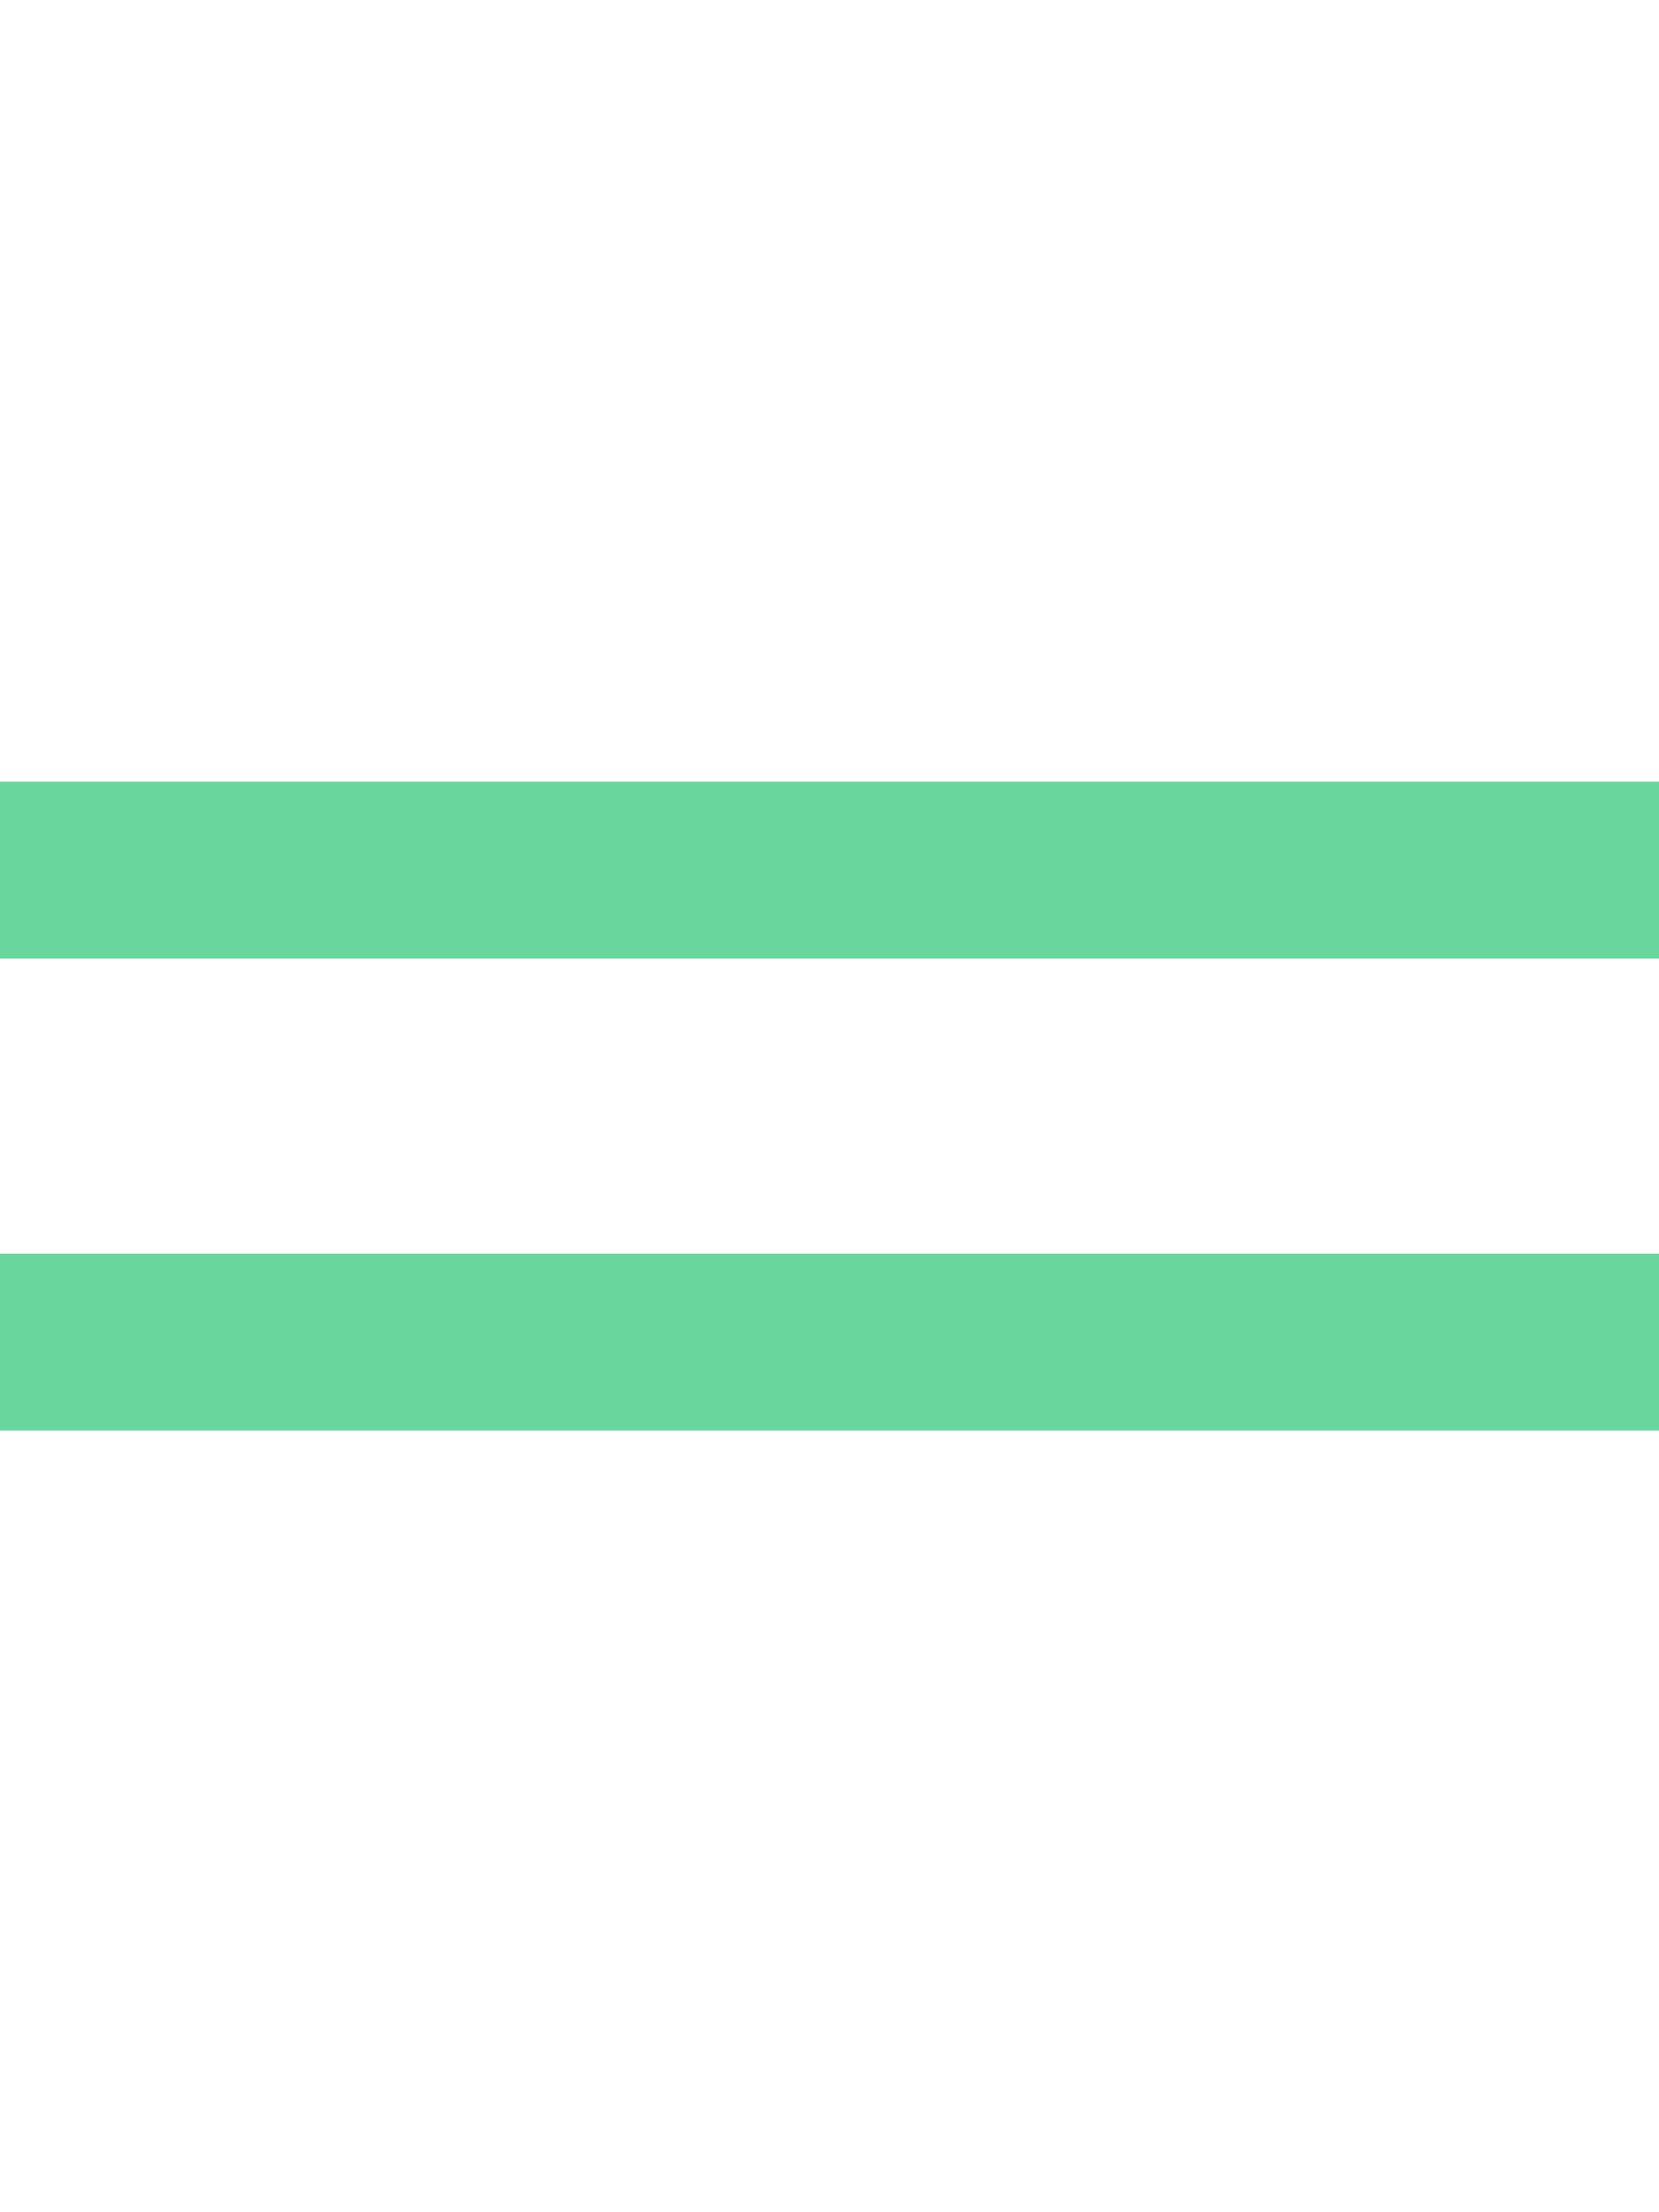
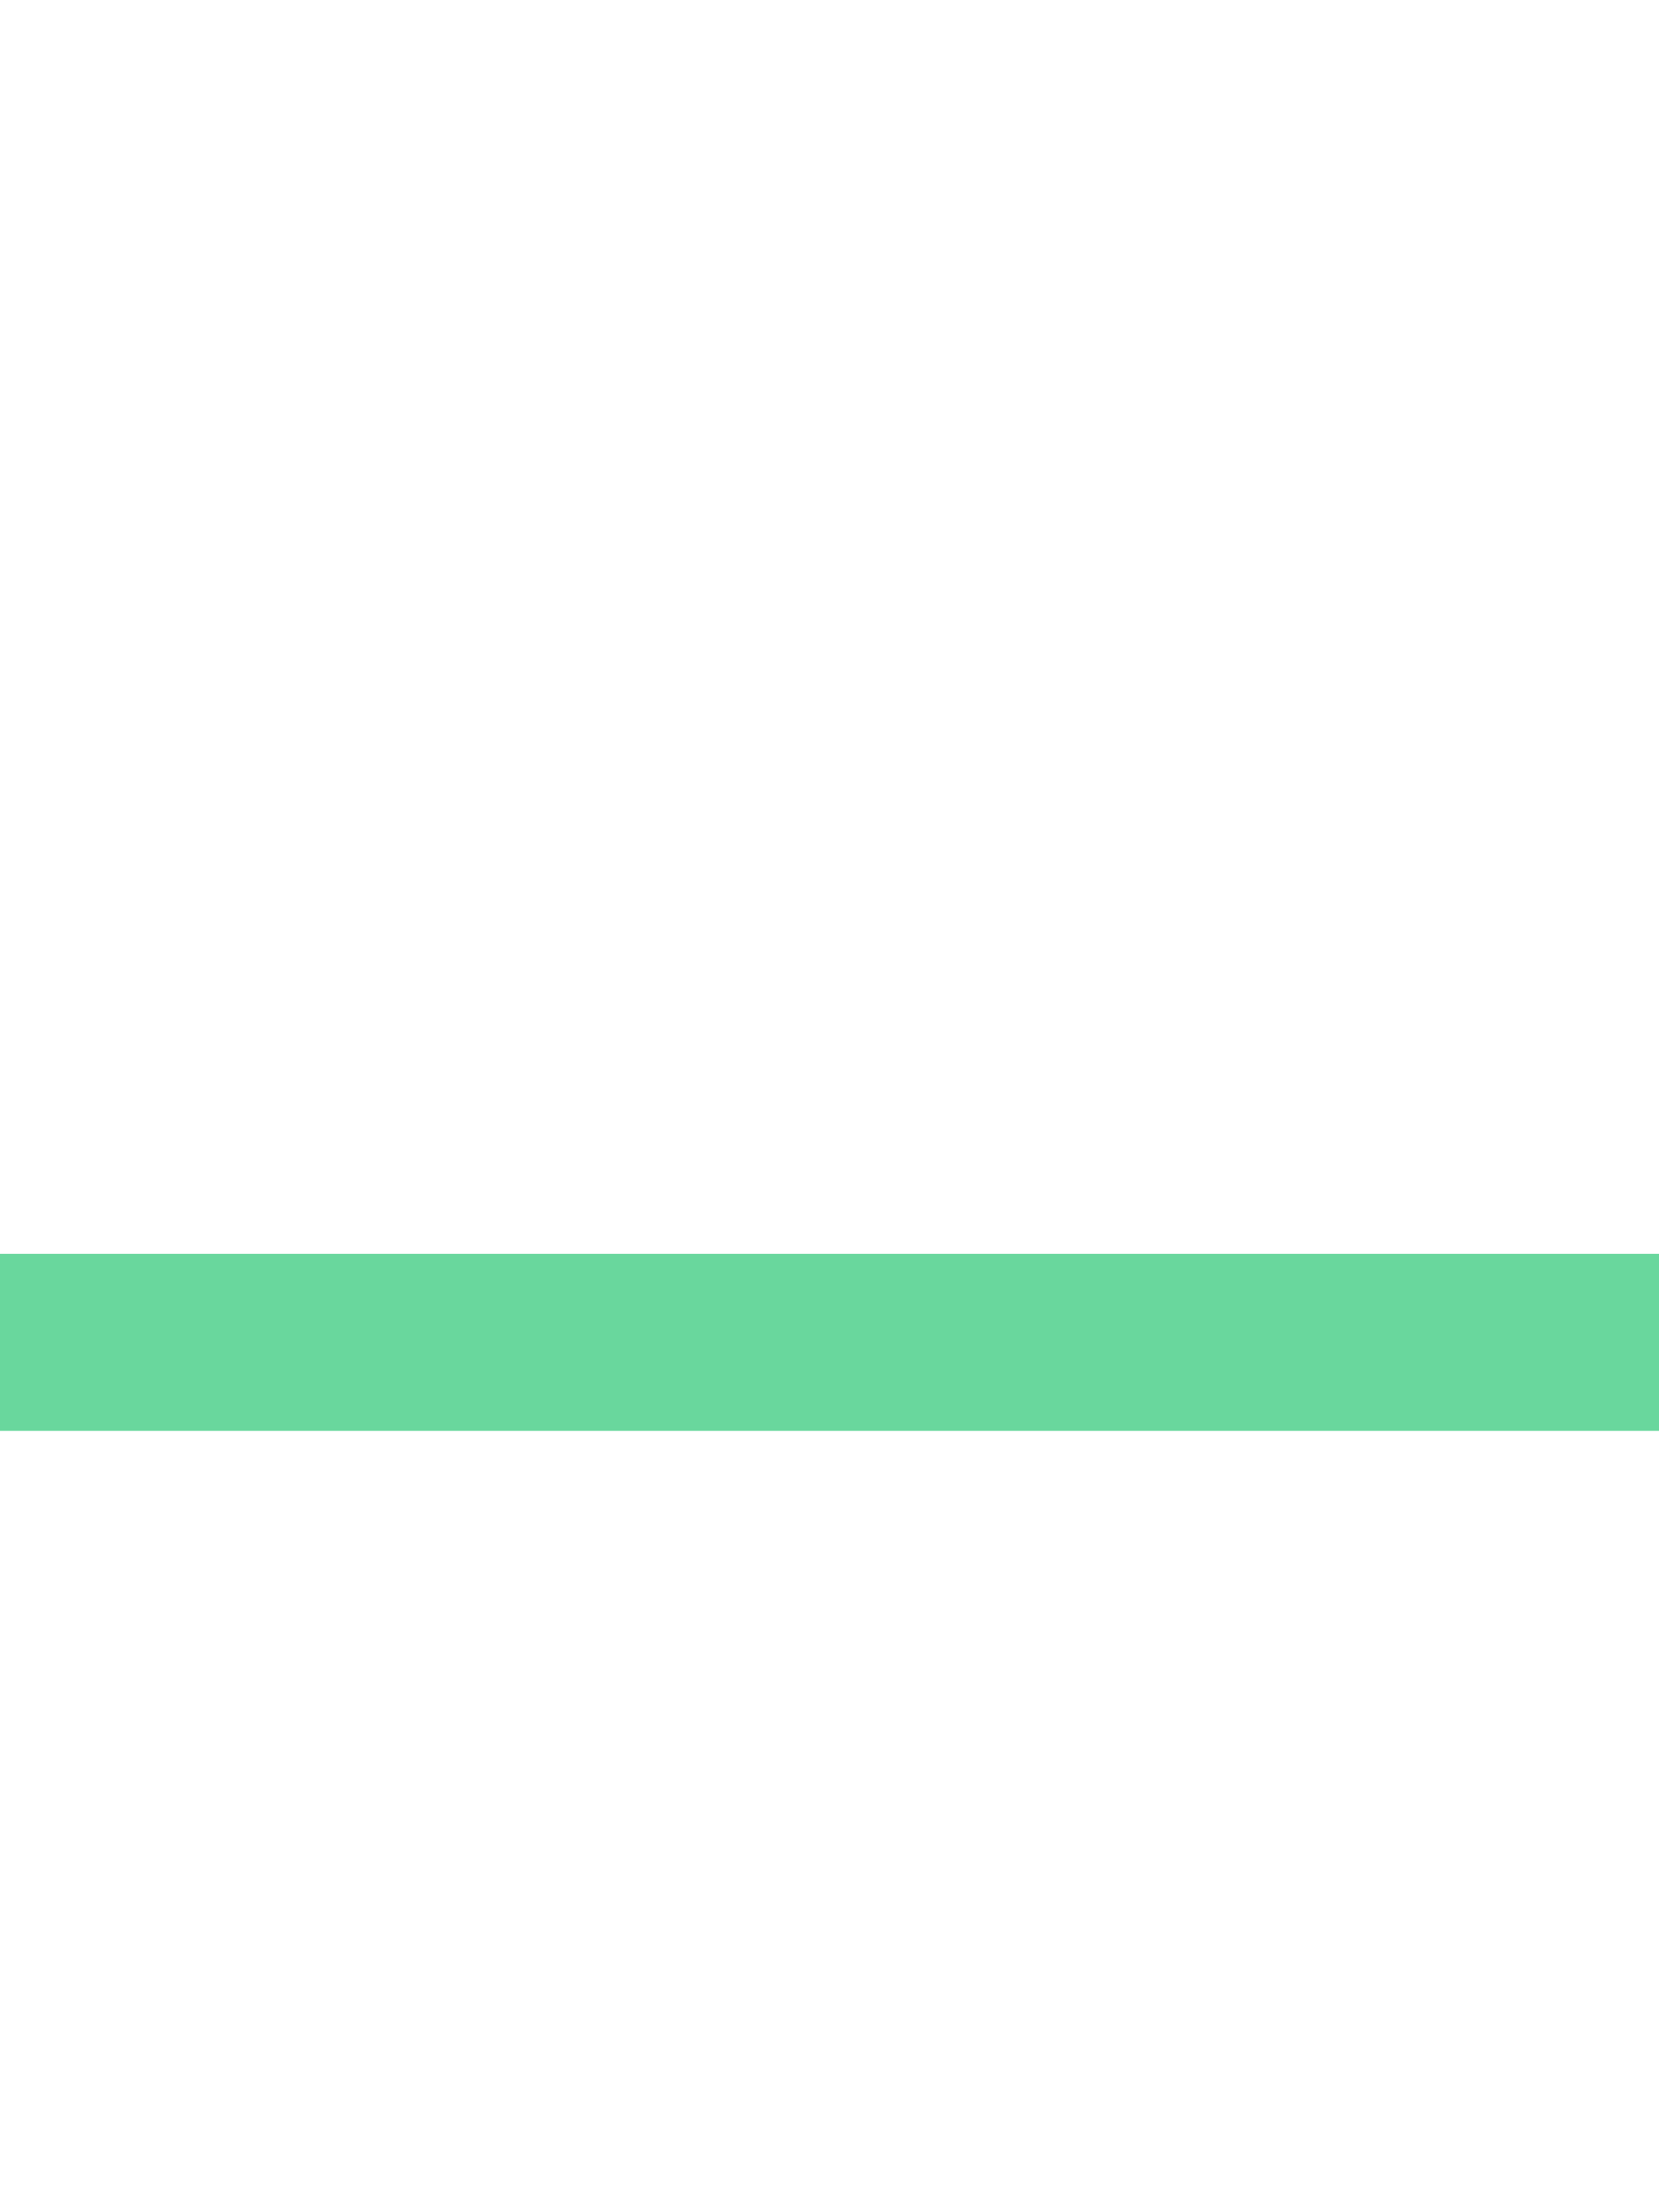
<svg xmlns="http://www.w3.org/2000/svg" version="1.1" id="Layer_1" x="0px" y="0px" width="30px" height="40px" viewBox="0 0 30 40" xml:space="preserve">
-   <path fill="#69D79D" d="M0,25.867v-3.2h30v3.2C30,25.867,0,25.867,0,25.867z M0,17.333v-3.2h30v3.2H0z" />
+   <path fill="#69D79D" d="M0,25.867v-3.2h30v3.2C30,25.867,0,25.867,0,25.867z M0,17.333v-3.2h30H0z" />
</svg>